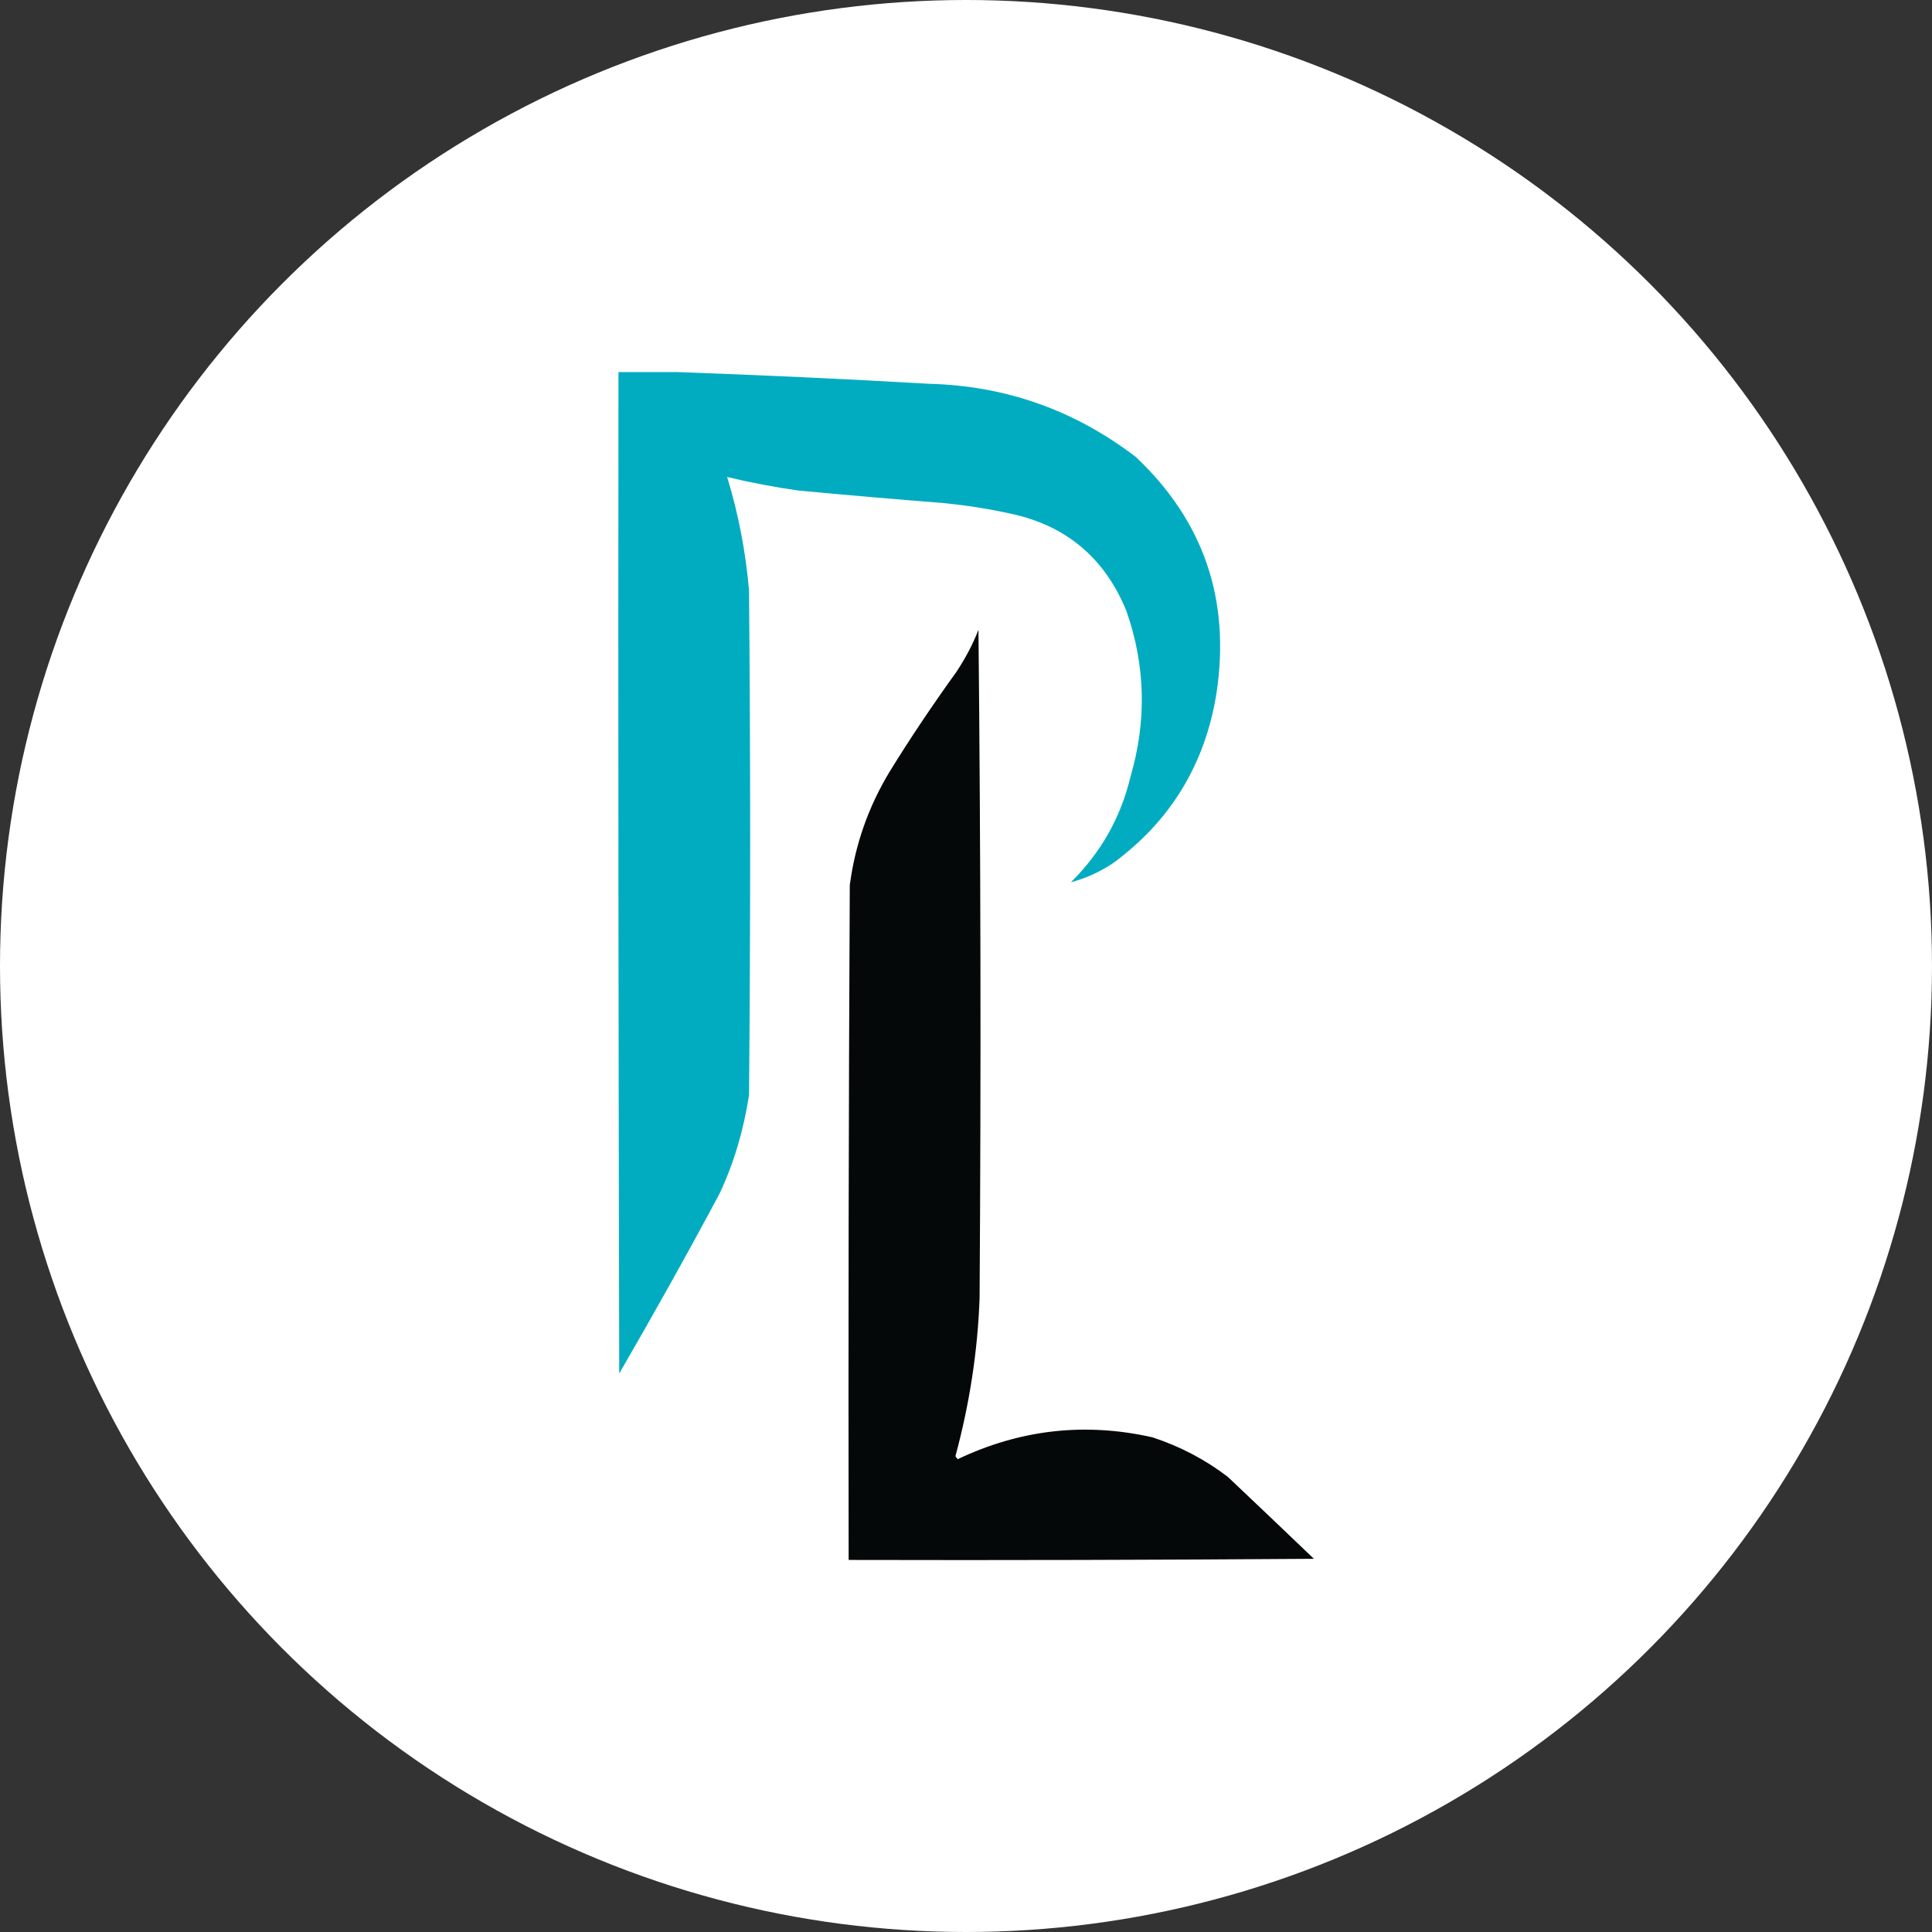
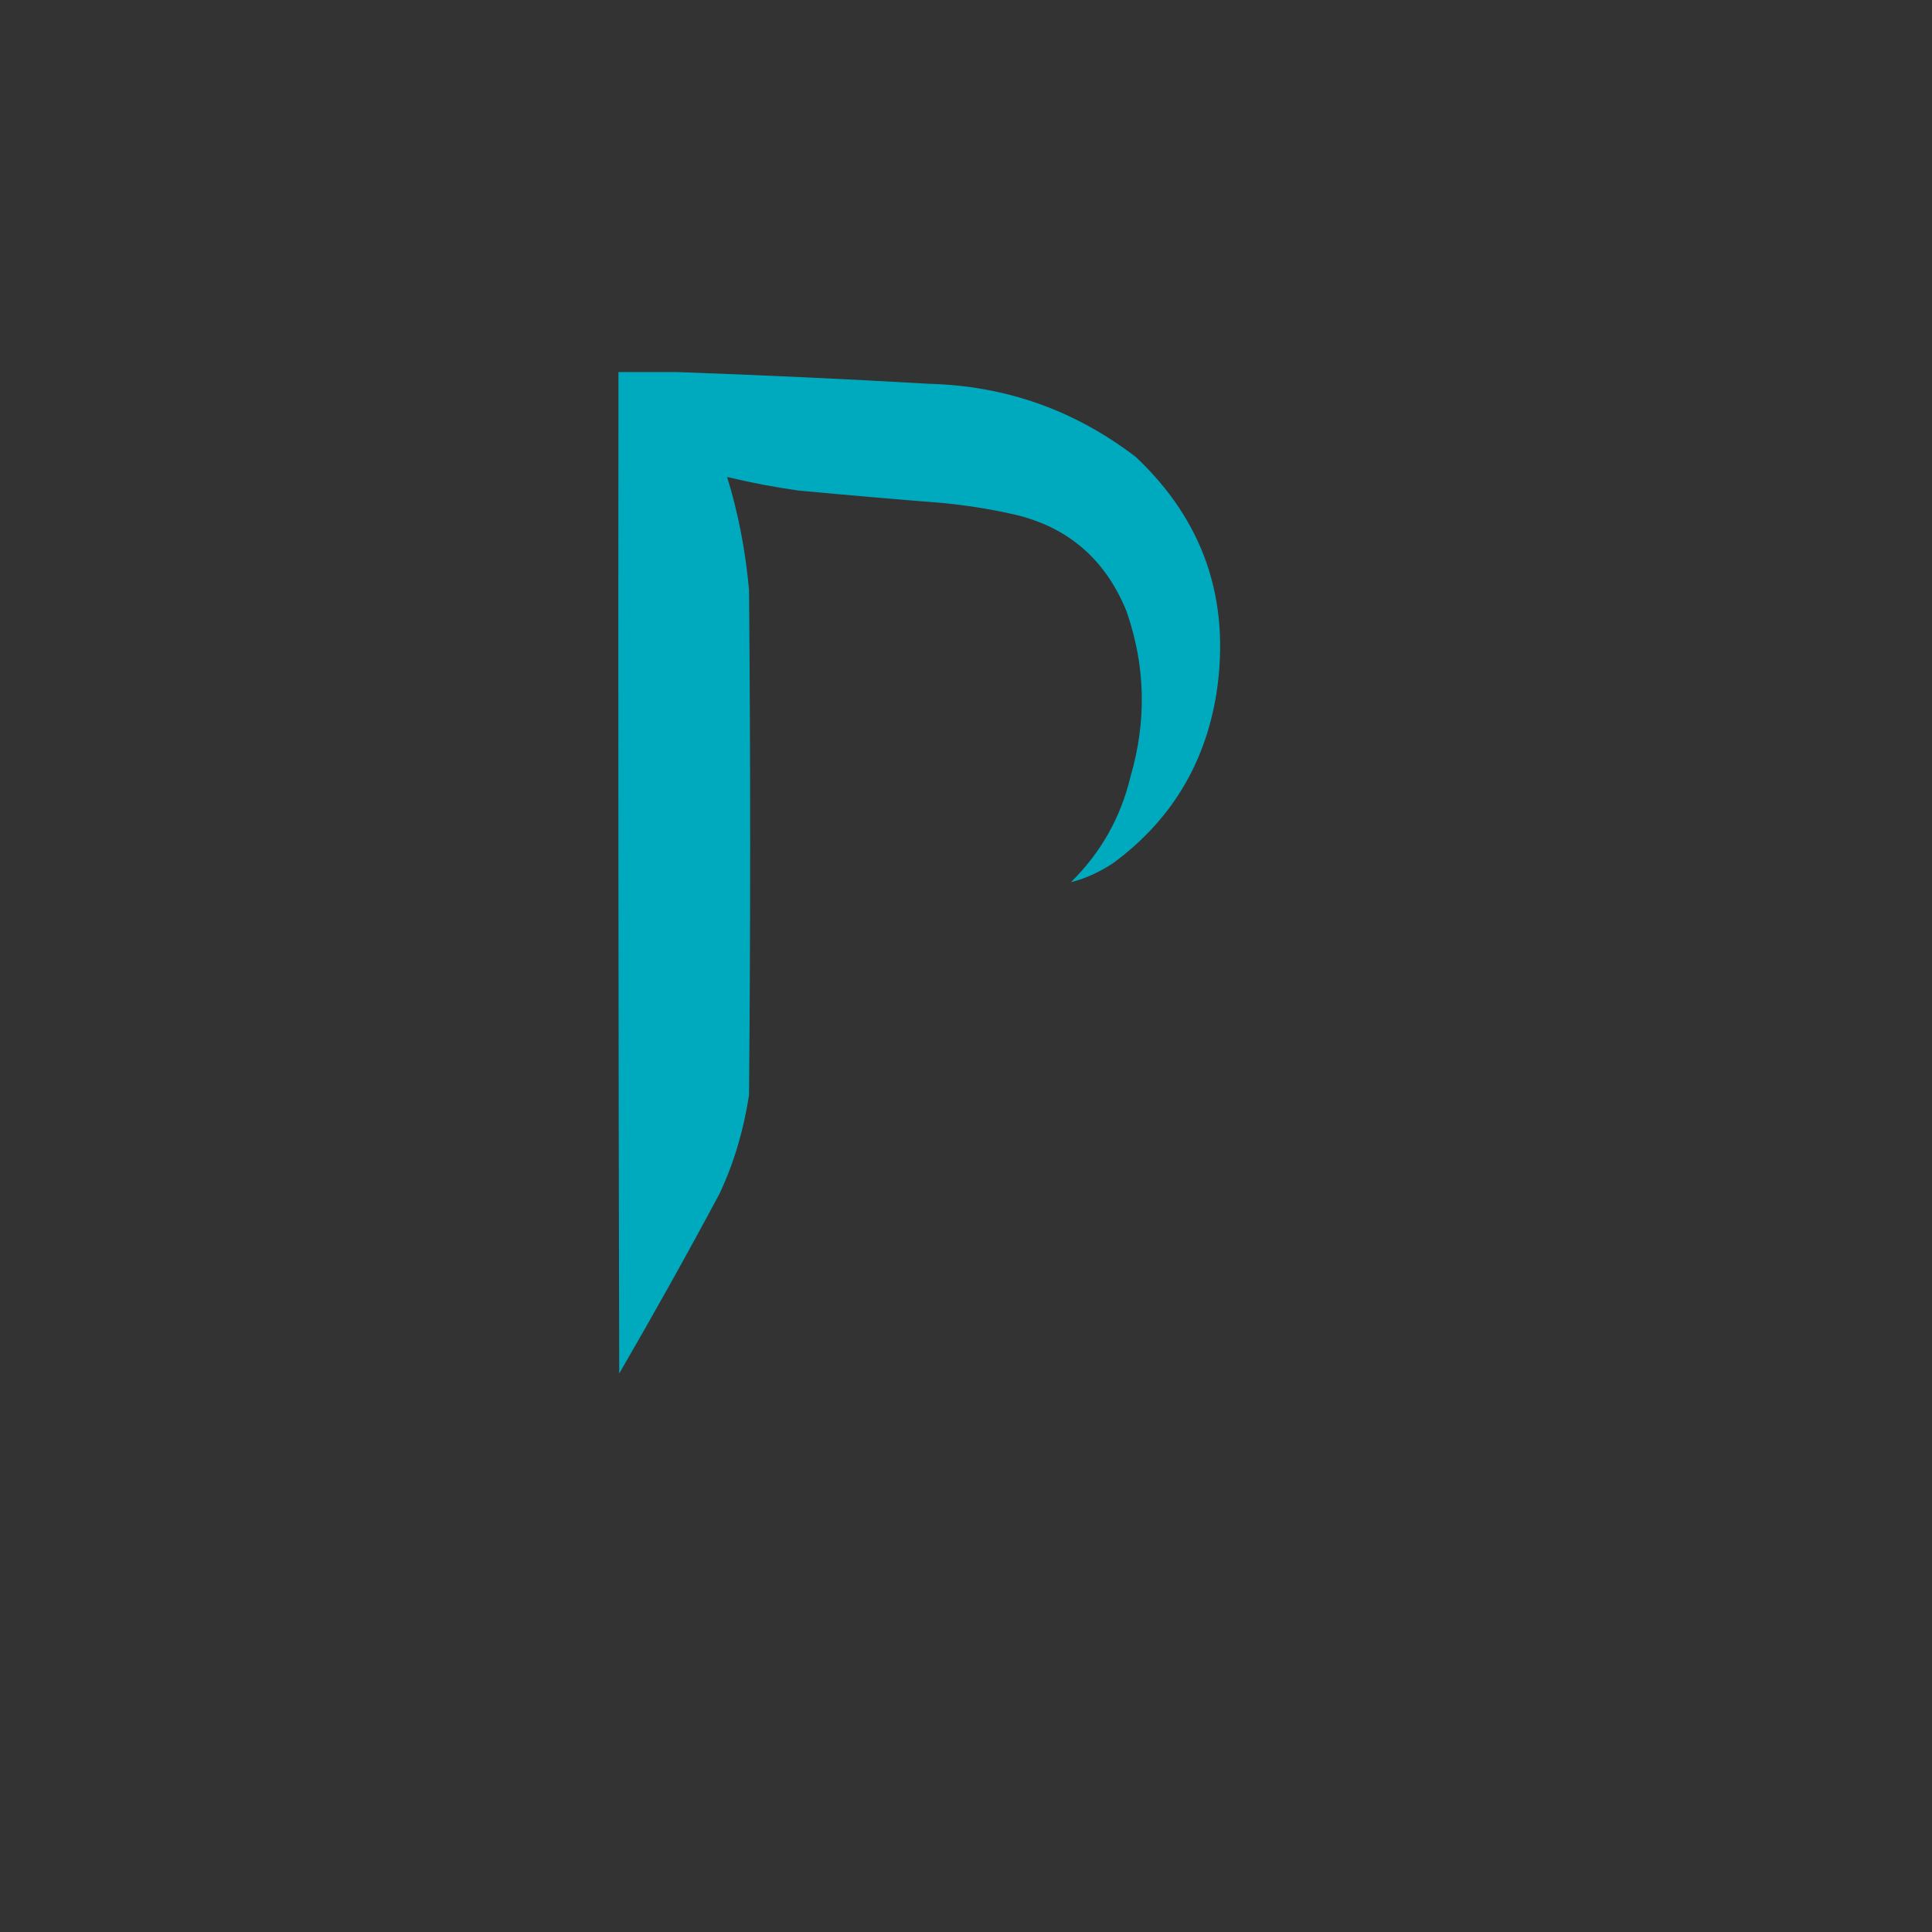
<svg xmlns="http://www.w3.org/2000/svg" version="1.1" id="Calque_1" x="0px" y="0px" viewBox="0 0 512 512" style="enable-background:new 0 0 512 512;" xml:space="preserve">
  <rect x="0" y="0" width="512" height="512" fill="#333333" stroke="none" />
  <style type="text/css">
	.st0{fill-rule:evenodd;clip-rule:evenodd;fill:#FFFFFF;}
	.st1{opacity:0.989;fill-rule:evenodd;clip-rule:evenodd;fill:#00ACC0;enable-background:new    ;}
	.st2{opacity:0.989;fill-rule:evenodd;clip-rule:evenodd;fill:#040707;enable-background:new    ;}
</style>
-   <circle class="st0" cx="256" cy="256" r="256" />
  <g>
    <g>
      <path class="st1" d="M163.9,98.6c5.2,0,10.4,0,15.5,0c22.1,0.8,44.3,1.8,66.6,3.1c20.5,0.5,38.8,7,55,19.4    c18,17,25.1,37.8,21.4,62.5c-3,18.9-12.2,34-27.5,45.2c-3.5,2.3-7.2,4-11.1,5c7.9-7.8,13.2-17.1,15.8-28c4.3-14.7,4-29.4-1.1-43.9    c-5.7-14-16-22.7-30.8-25.8c-5.9-1.3-11.8-2.2-17.8-2.8c-12.8-1-25.5-2.1-38.3-3.3c-6.4-0.9-12.7-2.1-18.9-3.6    c3,9.8,4.9,19.8,5.8,30c0.4,44.6,0.4,89.2,0,133.8c-1.4,9.1-3.9,17.8-7.8,26.1c-8.6,16.1-17.5,32-26.6,47.7    C163.9,275.5,163.8,187,163.9,98.6z" />
    </g>
    <g>
-       <path class="st2" d="M259.3,166.9c0.6,58.9,0.7,118,0.3,177.1c-0.5,14.2-2.7,28.2-6.4,41.9c0.2,0.3,0.4,0.6,0.6,0.8    c16.6-7.9,33.8-9.8,51.6-5.8c7.3,2.4,14,5.9,20,10.5c7.6,7.2,15.2,14.4,22.8,21.7c-41.1,0.3-82.2,0.4-123.3,0.3    c-0.1-59.6,0-119.2,0.3-178.8c1.4-10.7,4.9-20.7,10.5-30c5.6-9.1,11.6-18,17.8-26.6C255.8,174.5,257.8,170.8,259.3,166.9z" />
-     </g>
+       </g>
  </g>
</svg>